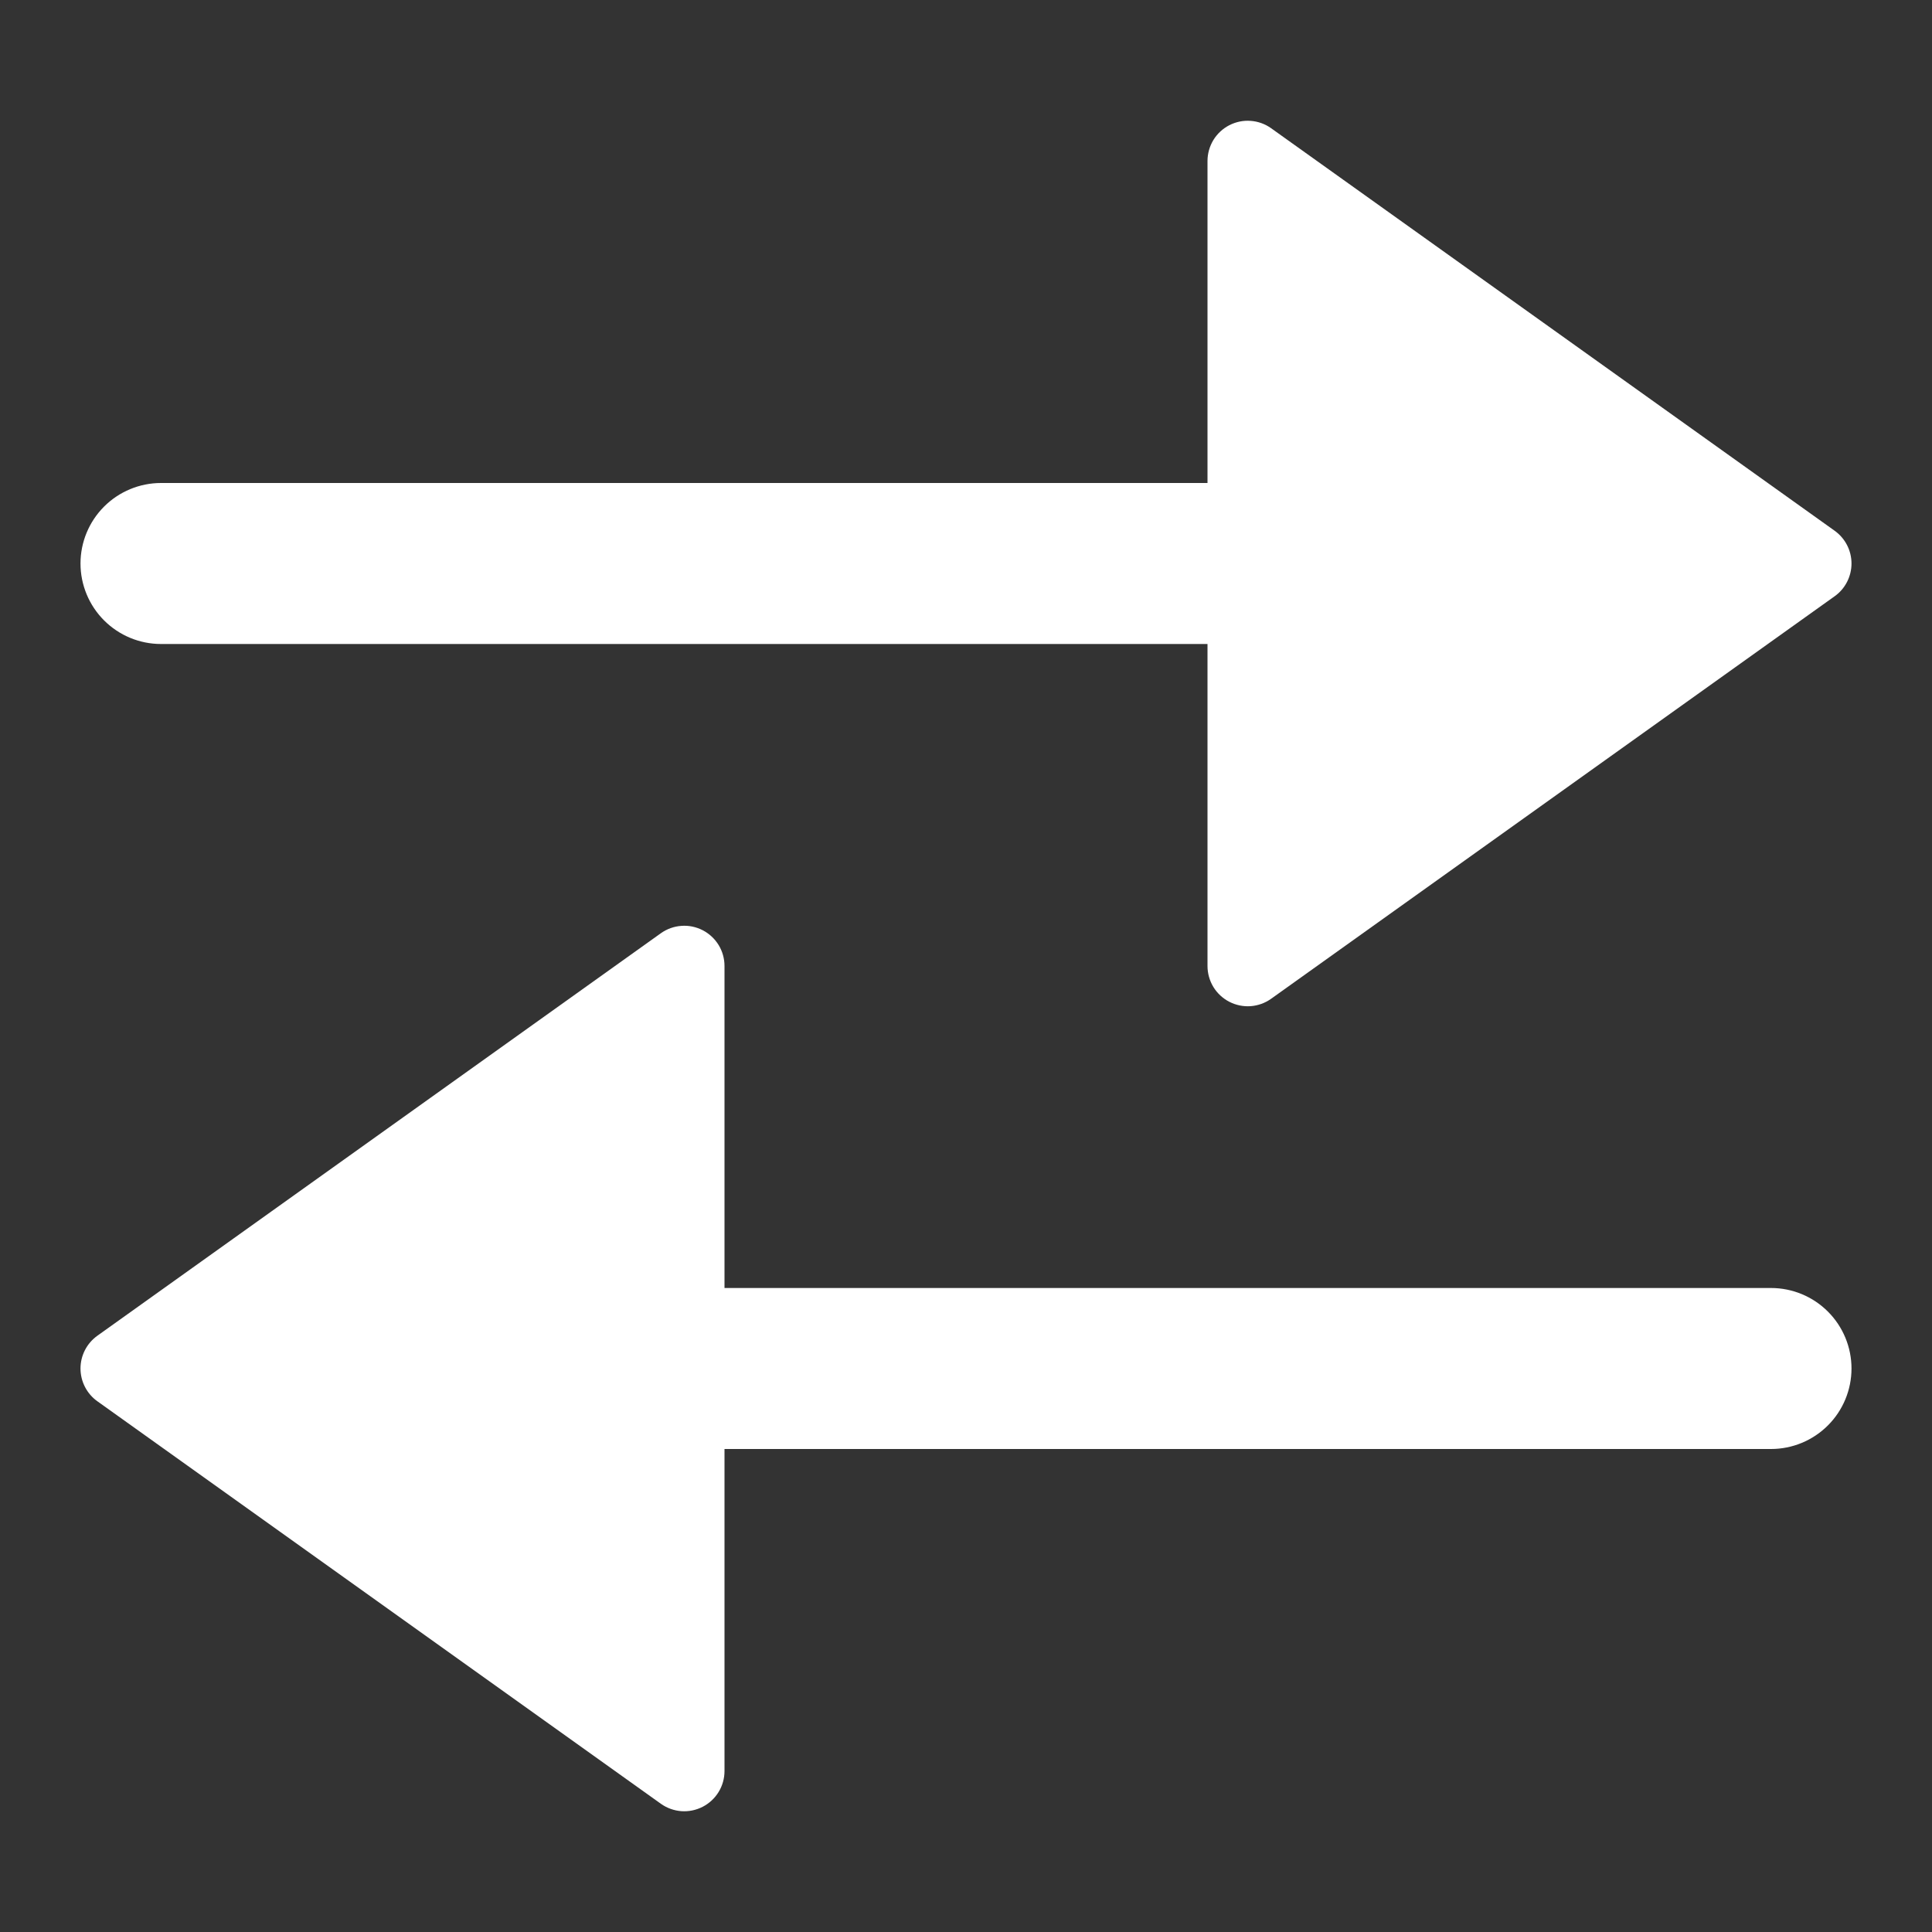
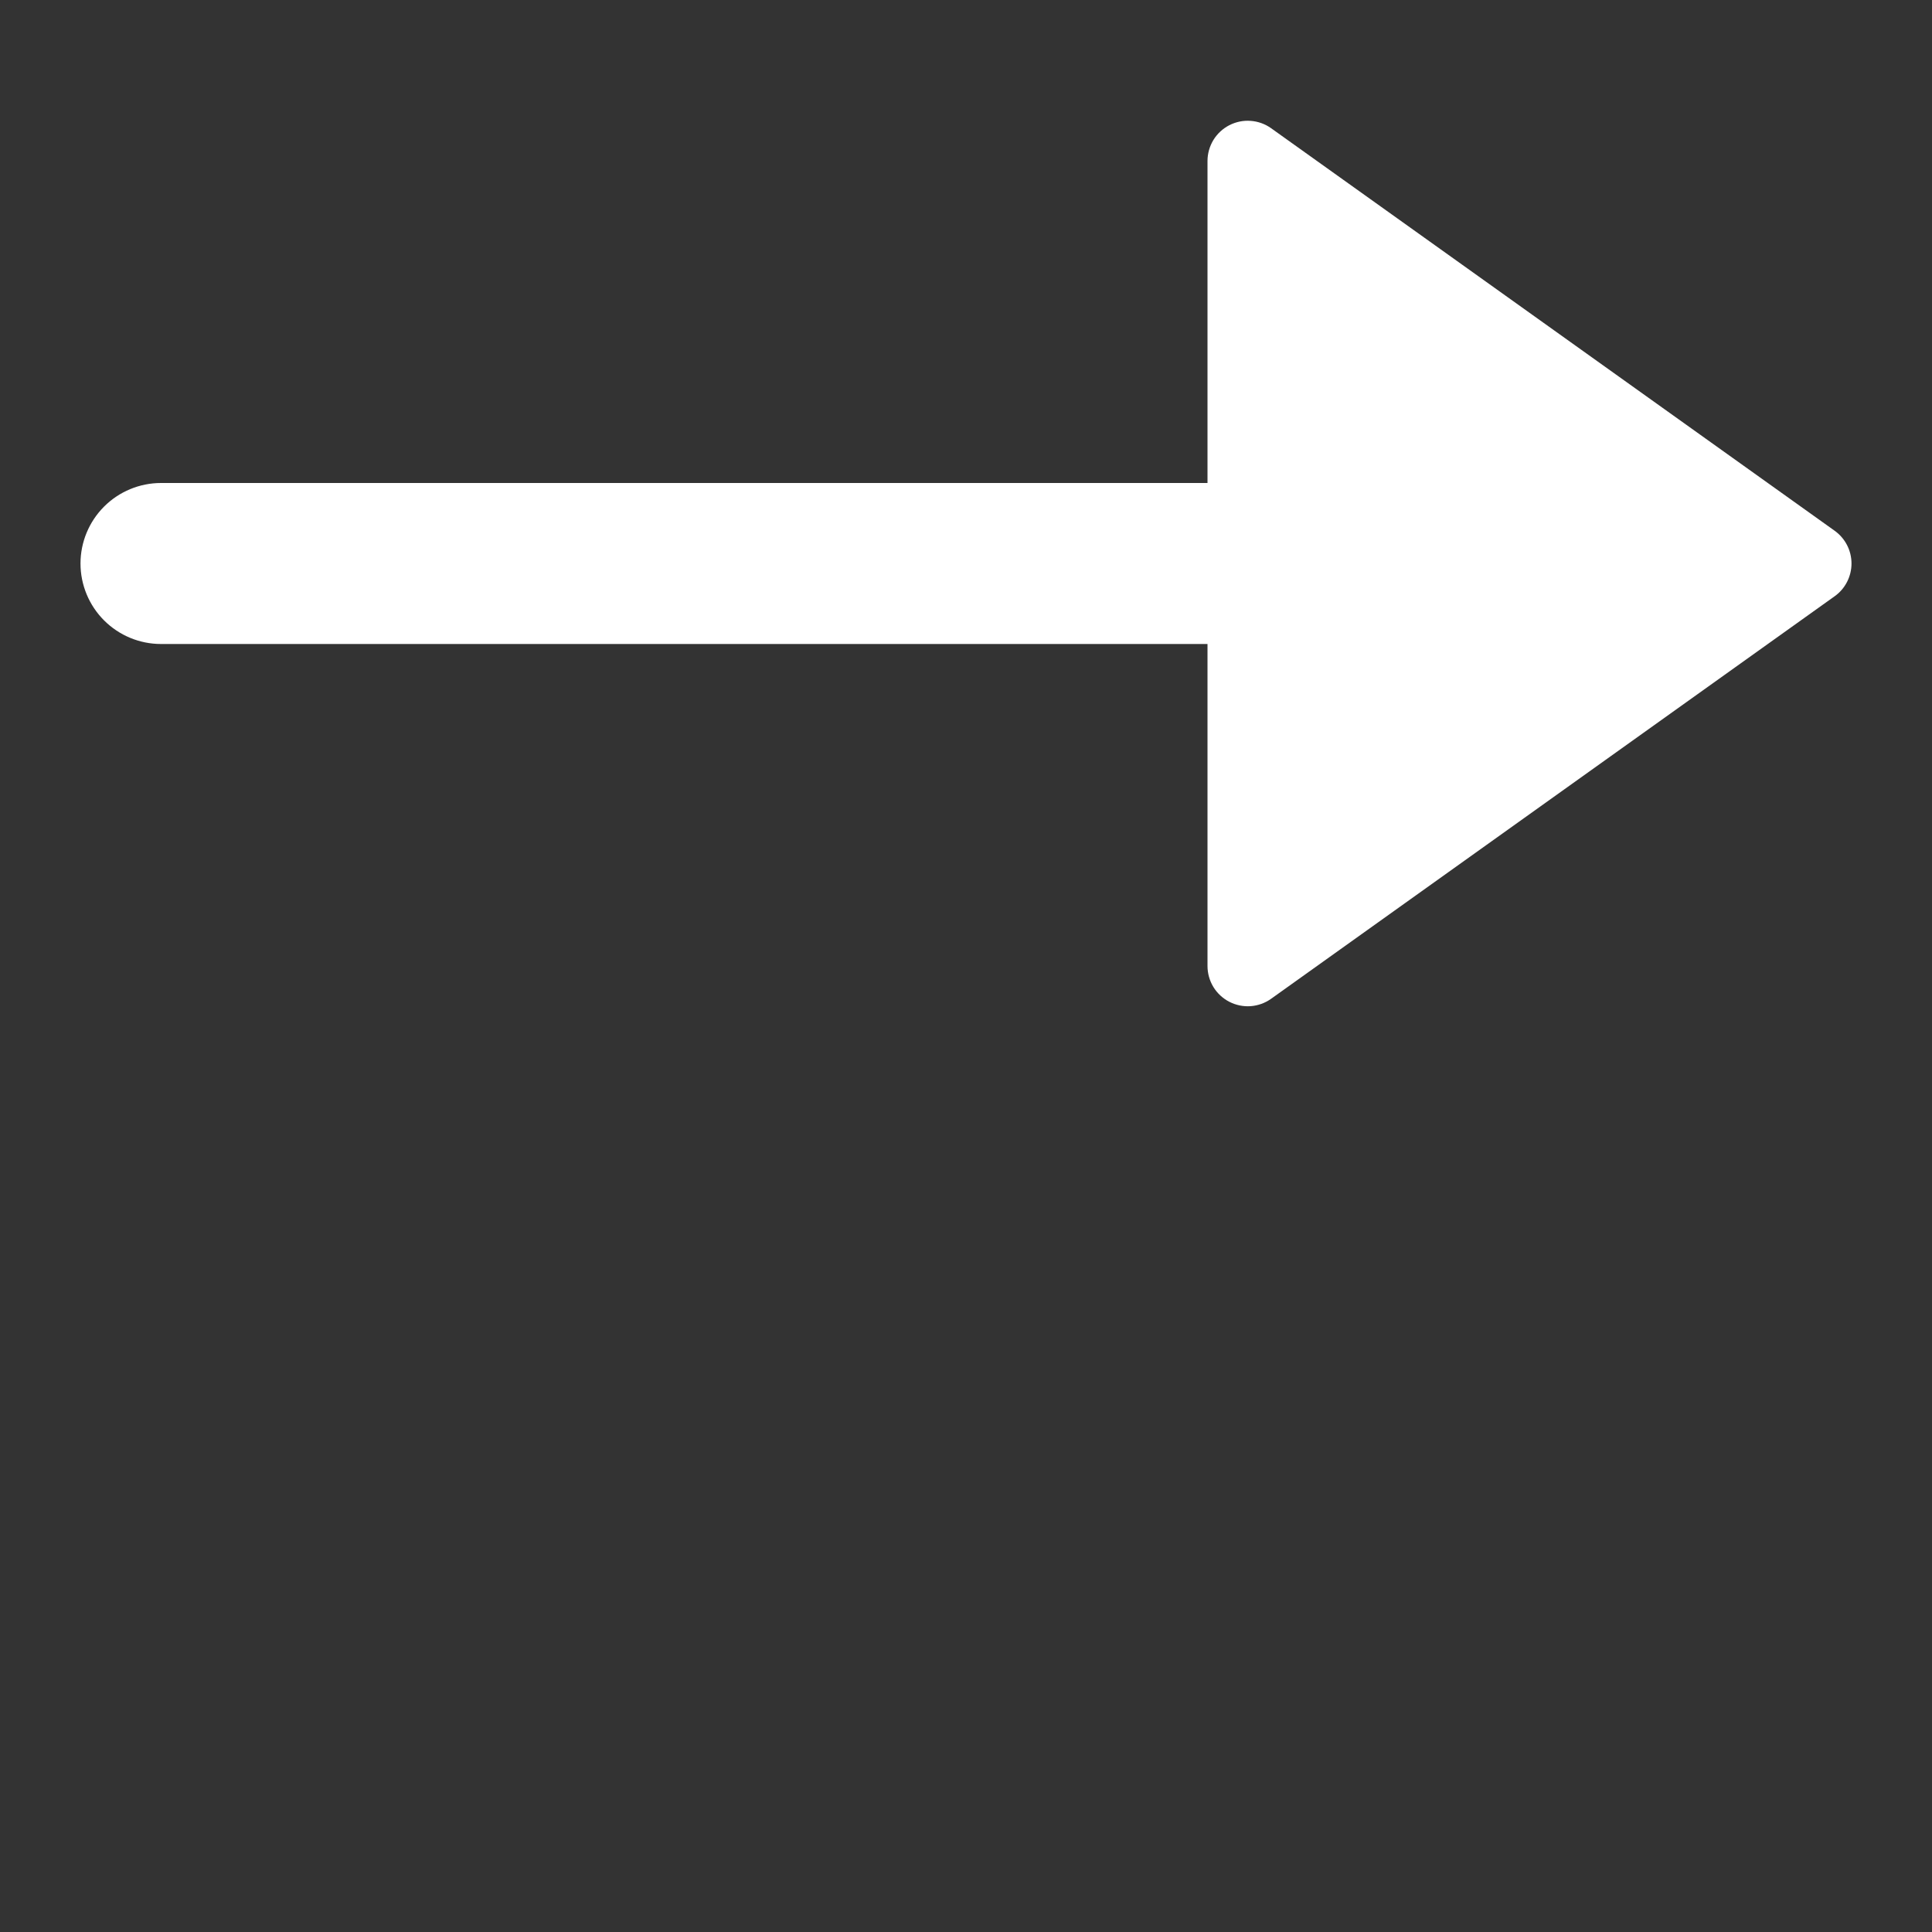
<svg xmlns="http://www.w3.org/2000/svg" width="48" height="48" viewBox="0 0 48 48" fill="none">
  <rect x="0" y="0" width="48" height="48" fill="#333333" stroke="none" />
-   <path d="M44 32H18V24C18 23.816 17.95 23.636 17.854 23.479C17.758 23.323 17.621 23.195 17.458 23.111C17.294 23.027 17.111 22.989 16.928 23.003C16.745 23.016 16.569 23.079 16.419 23.186L2.419 33.186C2.289 33.279 2.184 33.401 2.111 33.542C2.038 33.684 2 33.841 2 34C2 34.159 2.038 34.316 2.111 34.458C2.184 34.599 2.289 34.722 2.419 34.814L16.419 44.814C16.569 44.921 16.745 44.984 16.928 44.998C17.111 45.011 17.294 44.973 17.458 44.889C17.621 44.805 17.758 44.678 17.854 44.521C17.95 44.364 18 44.184 18 44V36H44C44.531 36 45.039 35.789 45.414 35.414C45.789 35.039 46 34.531 46 34C46 33.47 45.789 32.961 45.414 32.586C45.039 32.211 44.531 32 44 32Z" fill="white" />
  <path d="M45.581 13.186L31.581 3.186C31.431 3.079 31.255 3.016 31.072 3.003C30.889 2.989 30.706 3.027 30.542 3.111C30.379 3.195 30.242 3.322 30.146 3.479C30.051 3.636 30 3.816 30 4V12H4C3.47 12 2.961 12.211 2.586 12.586C2.211 12.961 2 13.47 2 14C2 14.53 2.211 15.039 2.586 15.414C2.961 15.789 3.47 16 4 16H30V24C30 24.184 30.051 24.364 30.146 24.521C30.242 24.678 30.379 24.805 30.542 24.889C30.706 24.973 30.889 25.011 31.072 24.998C31.255 24.984 31.431 24.921 31.581 24.814L45.581 14.814C45.711 14.722 45.816 14.6 45.889 14.458C45.962 14.316 46 14.159 46 14C46 13.841 45.962 13.684 45.889 13.542C45.816 13.401 45.711 13.279 45.581 13.186Z" fill="white" />
</svg>